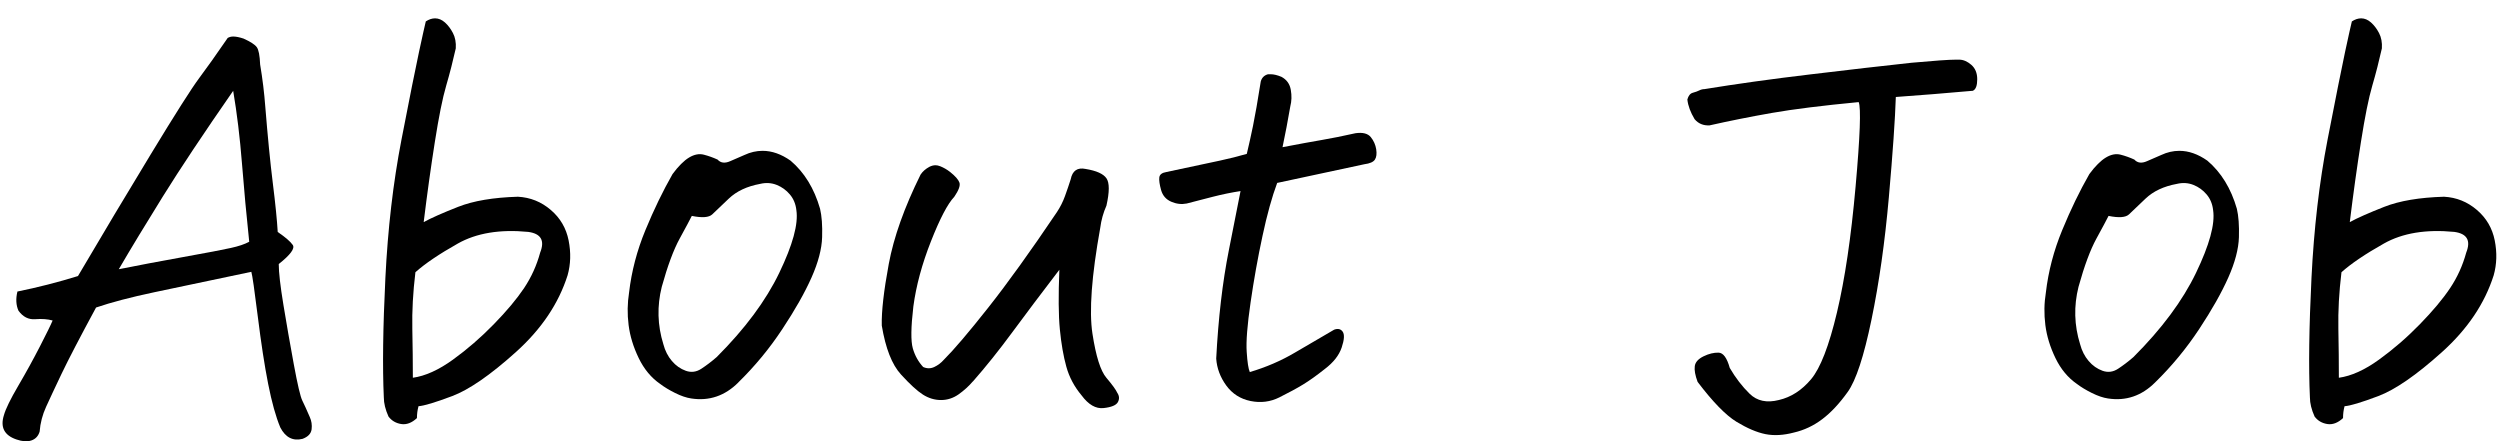
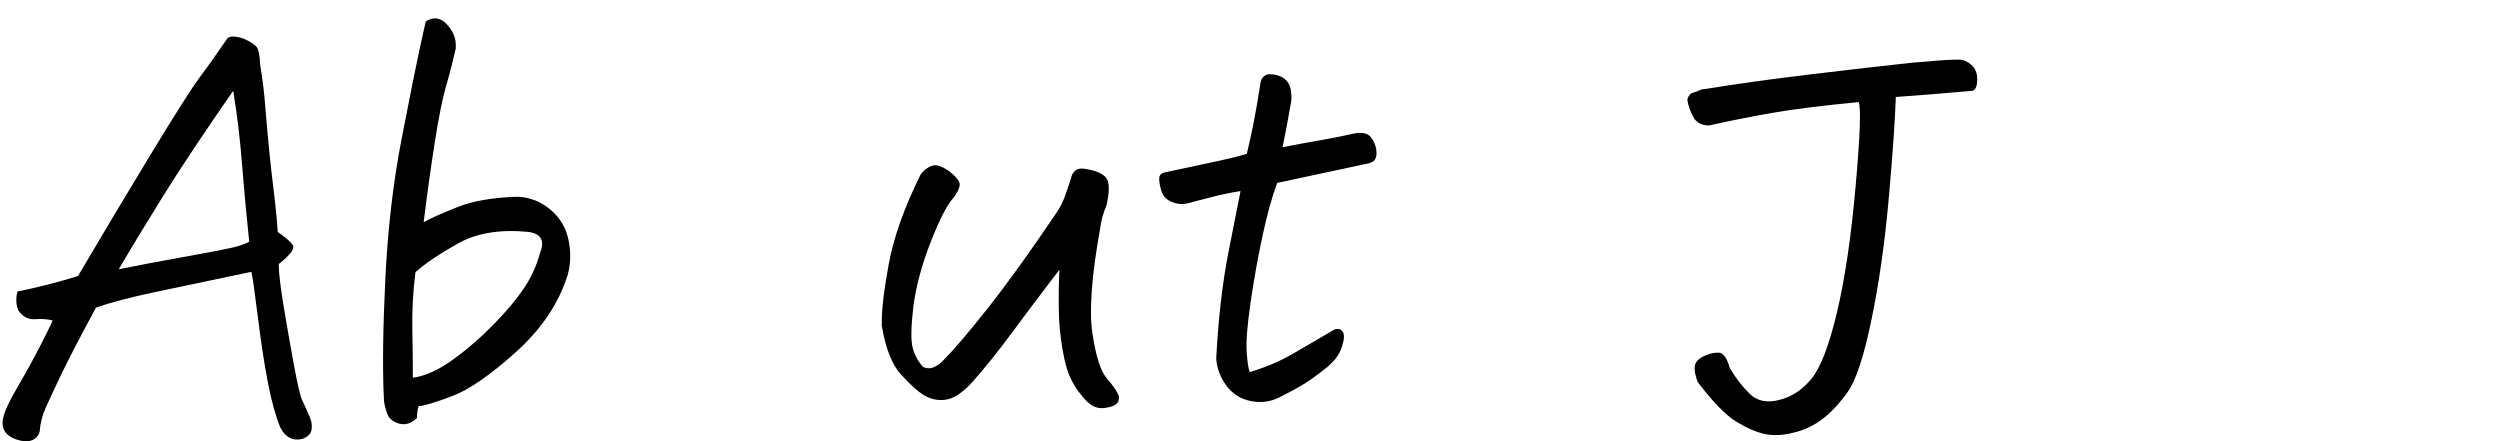
<svg xmlns="http://www.w3.org/2000/svg" width="136" height="24" xml:space="preserve" overflow="hidden">
  <defs>
    <clipPath id="clip0">
      <rect x="292" y="668" width="136" height="24" />
    </clipPath>
    <clipPath id="clip1">
      <rect x="292" y="668" width="136" height="24" />
    </clipPath>
    <clipPath id="clip2">
      <rect x="292" y="669" width="136" height="23" />
    </clipPath>
    <clipPath id="clip3">
      <rect x="292" y="669" width="136" height="23" />
    </clipPath>
    <clipPath id="clip4">
      <rect x="292" y="669" width="136" height="23" />
    </clipPath>
  </defs>
  <g clip-path="url(#clip0)" transform="translate(-292 -668)">
    <g clip-path="url(#clip1)">
      <g clip-path="url(#clip2)">
        <g clip-path="url(#clip3)">
          <g clip-path="url(#clip4)">
            <path d="M12.226 1.07C12.319 1.014 12.424 0.987 12.536 0.987 12.685 0.987 12.873 1.024 13.098 1.099 13.472 1.268 13.711 1.422 13.816 1.564 13.919 1.705 13.98 2.018 13.999 2.507 14.131 3.293 14.224 4.063 14.28 4.813 14.412 6.445 14.547 7.828 14.688 8.962 14.83 10.095 14.918 10.982 14.955 11.62 15.367 11.901 15.639 12.135 15.771 12.323 15.903 12.511 15.649 12.858 15.011 13.364 15.011 13.814 15.096 14.556 15.265 15.587 15.434 16.618 15.622 17.693 15.827 18.808 16.032 19.924 16.188 20.584 16.291 20.791 16.394 20.997 16.53 21.297 16.699 21.691 16.792 21.896 16.826 22.118 16.797 22.353 16.767 22.587 16.604 22.761 16.306 22.873 15.78 23.005 15.377 22.797 15.096 22.255 14.852 21.673 14.632 20.882 14.434 19.878 14.236 18.873 14.051 17.654 13.872 16.22 13.694 14.786 13.577 13.975 13.521 13.787 11.287 14.256 9.531 14.627 8.246 14.898 6.961 15.17 5.905 15.448 5.082 15.729 4.2 17.361 3.577 18.561 3.21 19.33 2.844 20.1 2.563 20.698 2.367 21.131 2.17 21.561 2.052 22.013 2.016 22.482 1.94 22.726 1.791 22.885 1.566 22.961 1.341 23.037 1.07 23.017 0.75 22.905 0.093 22.68-0.132 22.238 0.076 21.583 0.169 21.246 0.428 20.716 0.85 19.995 1.273 19.274 1.666 18.556 2.033 17.843 2.399 17.129 2.629 16.662 2.722 16.435 2.458 16.36 2.145 16.337 1.779 16.364 1.412 16.394 1.107 16.237 0.865 15.9 0.733 15.6 0.713 15.253 0.809 14.859 1.915 14.635 3.012 14.354 4.1 14.017 5.412 11.786 6.733 9.572 8.065 7.378 9.396 5.184 10.269 3.811 10.681 3.257 11.094 2.705 11.61 1.977 12.228 1.077ZM12.536 3.938C10.923 6.264 9.648 8.182 8.71 9.692 7.772 11.202 6.975 12.519 6.318 13.645 7.349 13.44 8.517 13.217 9.819 12.983 11.121 12.748 11.986 12.585 12.406 12.489 12.829 12.397 13.161 12.284 13.406 12.152 13.254 10.728 13.125 9.306 13.012 7.891 12.9 6.477 12.741 5.158 12.534 3.938Z" fill="#000000" fill-rule="nonzero" fill-opacity="1" transform="matrix(1.001 0 0 1 292.138 669)" />
            <path d="M22.607 21.097C22.55 21.302 22.521 21.519 22.521 21.744 22.24 22.006 21.954 22.113 21.664 22.067 21.373 22.02 21.143 21.884 20.975 21.659 20.806 21.282 20.721 20.936 20.721 20.618 20.645 18.969 20.674 16.802 20.806 14.119 20.938 11.437 21.229 8.935 21.678 6.609 22.128 4.283 22.448 2.685 22.636 1.813 22.824 0.941 22.946 0.393 23.002 0.166 23.171 0.054 23.34-0.002 23.508-0.002 23.696-0.002 23.875 0.073 24.043 0.222 24.212 0.374 24.356 0.564 24.478 0.799 24.6 1.033 24.652 1.31 24.632 1.63 24.481 2.304 24.309 2.981 24.112 3.655 23.914 4.329 23.709 5.353 23.494 6.721 23.279 8.089 23.076 9.543 22.888 11.082 23.3 10.857 23.924 10.581 24.759 10.252 25.592 9.924 26.677 9.741 28.009 9.702 28.683 9.738 29.279 9.978 29.794 10.42 30.31 10.86 30.633 11.415 30.764 12.079 30.896 12.746 30.877 13.379 30.708 13.977 30.22 15.514 29.284 16.907 27.896 18.155 26.508 19.404 25.355 20.2 24.437 20.547 23.518 20.894 22.907 21.077 22.609 21.097ZM22.296 19.55C22.971 19.457 23.699 19.128 24.476 18.566 25.253 18.004 25.995 17.361 26.699 16.638 27.403 15.917 27.95 15.26 28.346 14.669 28.739 14.078 29.03 13.435 29.218 12.741 29.479 12.084 29.264 11.71 28.57 11.615 27.034 11.466 25.758 11.676 24.744 12.248 23.73 12.819 22.963 13.34 22.438 13.809 22.306 14.896 22.25 15.922 22.27 16.89 22.289 17.855 22.299 18.742 22.299 19.548Z" fill="#000000" fill-rule="nonzero" fill-opacity="1" transform="matrix(1.001 0 0 1 292.138 669)" />
-             <path d="M39.99 19.804C39.259 20.535 38.404 20.826 37.429 20.677 37.166 20.637 36.875 20.54 36.557 20.381 36.237 20.222 35.966 20.058 35.741 19.887 35.252 19.55 34.864 19.081 34.573 18.48 34.283 17.879 34.099 17.28 34.024 16.68 33.948 16.078 33.958 15.49 34.05 14.908 34.182 13.765 34.478 12.634 34.937 11.52 35.397 10.403 35.89 9.387 36.413 8.468 36.731 8.038 37.031 7.738 37.312 7.569 37.593 7.4 37.862 7.349 38.113 7.415 38.367 7.481 38.614 7.569 38.859 7.681 39.027 7.869 39.257 7.896 39.548 7.767 39.838 7.635 40.097 7.523 40.322 7.43 40.64 7.281 40.969 7.205 41.307 7.205 41.812 7.205 42.321 7.383 42.826 7.74 43.576 8.378 44.111 9.25 44.429 10.357 44.522 10.75 44.561 11.265 44.541 11.903 44.522 12.541 44.331 13.271 43.965 14.097 43.598 14.923 43.068 15.861 42.374 16.909 41.681 17.96 40.884 18.925 39.983 19.807ZM37.459 10.745C37.346 10.97 37.126 11.383 36.797 11.984 36.469 12.585 36.144 13.457 35.827 14.6 35.563 15.651 35.592 16.692 35.912 17.723 36.005 18.079 36.161 18.385 36.376 18.637 36.591 18.891 36.845 19.069 37.136 19.172 37.427 19.274 37.708 19.238 37.979 19.059 38.25 18.881 38.529 18.671 38.81 18.426 40.346 16.89 41.483 15.36 42.213 13.841 42.944 12.321 43.254 11.187 43.142 10.437 43.105 10.1 42.988 9.814 42.79 9.58 42.592 9.345 42.355 9.172 42.071 9.059 41.79 8.947 41.49 8.927 41.172 9.003 40.459 9.135 39.892 9.401 39.469 9.804 39.047 10.208 38.746 10.493 38.57 10.662 38.392 10.831 38.021 10.86 37.459 10.745Z" fill="#000000" fill-rule="nonzero" fill-opacity="1" transform="matrix(1.001 0 0 1 292.138 669)" />
            <path d="M52.733 19.748C52.509 20.012 52.25 20.244 51.959 20.452 51.668 20.657 51.348 20.762 51.004 20.762 50.659 20.762 50.329 20.664 50.019 20.466 49.709 20.268 49.31 19.904 48.824 19.369 48.336 18.834 47.989 17.95 47.783 16.711 47.764 15.942 47.891 14.828 48.162 13.364 48.433 11.901 49.01 10.281 49.892 8.497 50.004 8.329 50.163 8.187 50.371 8.075 50.483 8.018 50.596 7.989 50.708 7.989 50.784 7.989 50.867 8.009 50.962 8.045 51.15 8.121 51.329 8.224 51.497 8.356 51.778 8.58 51.947 8.773 52.003 8.932 52.059 9.091 51.966 9.35 51.722 9.707 51.365 10.083 50.943 10.889 50.456 12.126 49.968 13.364 49.65 14.544 49.499 15.671 49.367 16.797 49.357 17.554 49.469 17.95 49.582 18.343 49.77 18.68 50.031 18.964 50.236 19.057 50.439 19.057 50.637 18.964 50.835 18.871 51.008 18.739 51.157 18.57 51.702 18.026 52.504 17.085 53.562 15.744 54.622 14.402 55.863 12.673 57.29 10.555 57.478 10.274 57.627 9.978 57.739 9.668 57.852 9.357 57.954 9.054 58.05 8.754 58.143 8.285 58.416 8.097 58.866 8.192 59.447 8.287 59.824 8.456 59.992 8.698 60.161 8.942 60.161 9.438 59.992 10.188 59.824 10.564 59.711 10.967 59.655 11.397 59.186 14.004 59.044 15.922 59.232 17.151 59.42 18.38 59.672 19.181 59.992 19.555 60.31 19.931 60.508 20.203 60.583 20.371 60.696 20.54 60.705 20.708 60.613 20.877 60.52 21.046 60.261 21.153 59.838 21.199 59.415 21.246 59.017 21.016 58.643 20.51 58.25 20.041 57.971 19.521 57.813 18.949 57.654 18.378 57.537 17.703 57.461 16.924 57.385 16.147 57.378 15.062 57.434 13.674 56.459 14.95 55.606 16.083 54.874 17.078 54.143 18.072 53.43 18.961 52.736 19.751Z" fill="#000000" fill-rule="nonzero" fill-opacity="1" transform="matrix(1.001 0 0 1 292.138 669)" />
            <path d="M69.274 8.944C68.993 9.694 68.724 10.659 68.472 11.842 68.218 13.022 68.003 14.229 67.825 15.456 67.647 16.684 67.576 17.579 67.615 18.143 67.651 18.705 67.708 19.071 67.783 19.24 68.665 18.979 69.481 18.627 70.231 18.184 70.981 17.745 71.695 17.327 72.369 16.934 72.574 16.858 72.731 16.897 72.833 17.046 72.936 17.198 72.919 17.483 72.777 17.904 72.635 18.326 72.332 18.715 71.863 19.071 71.414 19.428 71.02 19.709 70.683 19.914 70.346 20.122 69.914 20.354 69.388 20.618 68.9 20.862 68.379 20.928 67.827 20.816 67.273 20.703 66.833 20.422 66.505 19.973 66.178 19.523 65.995 19.035 65.958 18.509 66.071 16.316 66.3 14.346 66.647 12.602 66.994 10.857 67.204 9.79 67.28 9.394 66.791 9.47 66.29 9.572 65.775 9.704 65.26 9.836 64.785 9.958 64.356 10.071 64.075 10.127 63.794 10.095 63.513 9.973 63.232 9.851 63.048 9.641 62.963 9.34 62.88 9.04 62.846 8.81 62.865 8.651 62.885 8.492 63.014 8.395 63.259 8.356L66.156 7.738C66.681 7.625 67.168 7.503 67.62 7.371 67.732 6.902 67.844 6.396 67.957 5.851 68.069 5.307 68.211 4.5 68.379 3.433 68.436 3.227 68.568 3.095 68.773 3.039L68.915 3.039C69.083 3.039 69.281 3.086 69.506 3.181 69.787 3.332 69.955 3.565 70.011 3.885 70.068 4.205 70.058 4.503 69.985 4.784 69.853 5.553 69.713 6.294 69.562 7.007 70.444 6.838 71.155 6.707 71.7 6.614 72.242 6.521 72.853 6.399 73.527 6.247 73.921 6.191 74.197 6.262 74.358 6.457 74.517 6.655 74.614 6.875 74.653 7.119 74.69 7.364 74.668 7.552 74.583 7.681 74.497 7.813 74.307 7.896 74.006 7.935L69.281 8.949Z" fill="#000000" fill-rule="nonzero" fill-opacity="1" transform="matrix(1.001 0 0 1 292.138 669)" />
            <path d="M107.082 3.938C105.601 4.07 104.204 4.183 102.892 4.276 102.853 5.475 102.728 7.295 102.513 9.734 102.298 12.172 101.983 14.39 101.57 16.386 101.157 18.382 100.727 19.697 100.275 20.325 99.826 20.953 99.366 21.446 98.897 21.8 98.428 22.157 97.912 22.401 97.35 22.531 96.789 22.68 96.271 22.709 95.804 22.616 95.335 22.521 94.81 22.296 94.228 21.942 93.647 21.585 92.943 20.862 92.12 19.775 91.988 19.418 91.936 19.133 91.966 18.918 91.995 18.703 92.154 18.524 92.445 18.382 92.735 18.241 93.007 18.177 93.261 18.184 93.515 18.194 93.715 18.47 93.867 19.015 94.184 19.56 94.546 20.029 94.949 20.422 95.352 20.816 95.882 20.928 96.539 20.76 97.197 20.608 97.778 20.234 98.284 19.633 98.79 19.032 99.259 17.823 99.691 16.005 100.124 14.188 100.461 11.903 100.705 9.155 100.949 6.408 101.006 4.874 100.874 4.554 98.904 4.742 97.329 4.938 96.148 5.145 94.969 5.353 93.842 5.578 92.772 5.82 92.435 5.839 92.161 5.727 91.956 5.482 91.731 5.106 91.599 4.752 91.563 4.412 91.619 4.207 91.717 4.085 91.858 4.046 92 4.009 92.115 3.965 92.21 3.919 92.303 3.872 92.398 3.848 92.491 3.848 94.216 3.567 96.134 3.298 98.245 3.047 100.356 2.793 102.188 2.582 103.744 2.414 104.983 2.301 105.789 2.245 106.163 2.245L106.332 2.245C106.556 2.245 106.776 2.338 106.994 2.526 107.209 2.714 107.316 2.976 107.316 3.313 107.316 3.65 107.24 3.858 107.091 3.931Z" fill="#000000" fill-rule="nonzero" fill-opacity="1" transform="matrix(1.001 0 0 1 292.138 669)" />
-             <path d="M116.984 19.804C116.253 20.535 115.398 20.826 114.423 20.677 114.16 20.637 113.871 20.54 113.551 20.381 113.231 20.222 112.96 20.058 112.735 19.887 112.247 19.55 111.858 19.081 111.567 18.48 111.277 17.879 111.093 17.28 111.018 16.68 110.942 16.078 110.952 15.49 111.047 14.908 111.179 13.765 111.475 12.634 111.934 11.52 112.393 10.403 112.884 9.387 113.41 8.468 113.727 8.038 114.028 7.738 114.309 7.569 114.59 7.4 114.858 7.349 115.11 7.415 115.364 7.481 115.611 7.569 115.855 7.681 116.024 7.869 116.253 7.896 116.544 7.767 116.835 7.635 117.094 7.523 117.319 7.43 117.636 7.281 117.966 7.205 118.303 7.205 118.809 7.205 119.315 7.383 119.823 7.74 120.573 8.378 121.108 9.25 121.426 10.357 121.518 10.75 121.557 11.265 121.538 11.903 121.518 12.541 121.328 13.271 120.961 14.097 120.595 14.923 120.065 15.861 119.373 16.909 118.679 17.96 117.883 18.925 116.981 19.807ZM114.453 10.745C114.34 10.97 114.12 11.383 113.791 11.984 113.463 12.585 113.138 13.457 112.821 14.6 112.557 15.651 112.586 16.692 112.906 17.723 112.999 18.079 113.155 18.385 113.37 18.637 113.585 18.891 113.84 19.069 114.13 19.172 114.421 19.274 114.702 19.238 114.973 19.059 115.244 18.881 115.523 18.671 115.804 18.426 117.341 16.89 118.477 15.36 119.207 13.841 119.938 12.321 120.248 11.187 120.136 10.437 120.099 10.1 119.982 9.814 119.784 9.58 119.586 9.345 119.349 9.172 119.065 9.059 118.784 8.947 118.484 8.927 118.166 9.003 117.453 9.135 116.886 9.401 116.463 9.804 116.041 10.208 115.74 10.493 115.564 10.662 115.386 10.831 115.015 10.86 114.453 10.745Z" fill="#000000" fill-rule="nonzero" fill-opacity="1" transform="matrix(1.001 0 0 1 292.138 669)" />
-             <path d="M127.279 21.097C127.223 21.302 127.196 21.519 127.196 21.744 126.915 22.006 126.629 22.113 126.339 22.067 126.048 22.02 125.818 21.884 125.65 21.659 125.481 21.282 125.396 20.936 125.396 20.618 125.32 18.969 125.349 16.802 125.481 14.119 125.613 11.437 125.904 8.935 126.353 6.609 126.803 4.283 127.123 2.685 127.309 1.813 127.497 0.941 127.619 0.393 127.675 0.166 127.844 0.054 128.012-0.002 128.181-0.002 128.369-0.002 128.547 0.073 128.716 0.222 128.885 0.374 129.031 0.564 129.153 0.799 129.275 1.033 129.327 1.31 129.307 1.63 129.156 2.304 128.985 2.981 128.787 3.655 128.589 4.329 128.384 5.353 128.169 6.721 127.954 8.089 127.751 9.543 127.563 11.082 127.976 10.857 128.599 10.581 129.434 10.252 130.267 9.924 131.352 9.741 132.684 9.702 133.358 9.738 133.954 9.978 134.47 10.42 134.985 10.86 135.308 11.415 135.44 12.079 135.572 12.746 135.552 13.379 135.383 13.977 134.895 15.514 133.959 16.907 132.571 18.155 131.184 19.404 130.03 20.2 129.112 20.547 128.193 20.894 127.582 21.077 127.284 21.097ZM126.969 19.55C127.643 19.457 128.371 19.128 129.148 18.566 129.925 18.004 130.668 17.361 131.372 16.638 132.075 15.917 132.623 15.26 133.018 14.669 133.412 14.078 133.702 13.435 133.891 12.741 134.152 12.084 133.937 11.71 133.243 11.615 131.706 11.466 130.431 11.676 129.417 12.248 128.403 12.819 127.636 13.34 127.111 13.809 126.979 14.896 126.923 15.922 126.942 16.89 126.962 17.855 126.969 18.742 126.969 19.548Z" fill="#000000" fill-rule="nonzero" fill-opacity="1" transform="matrix(1.001 0 0 1 292.138 669)" />
          </g>
        </g>
      </g>
    </g>
  </g>
</svg>